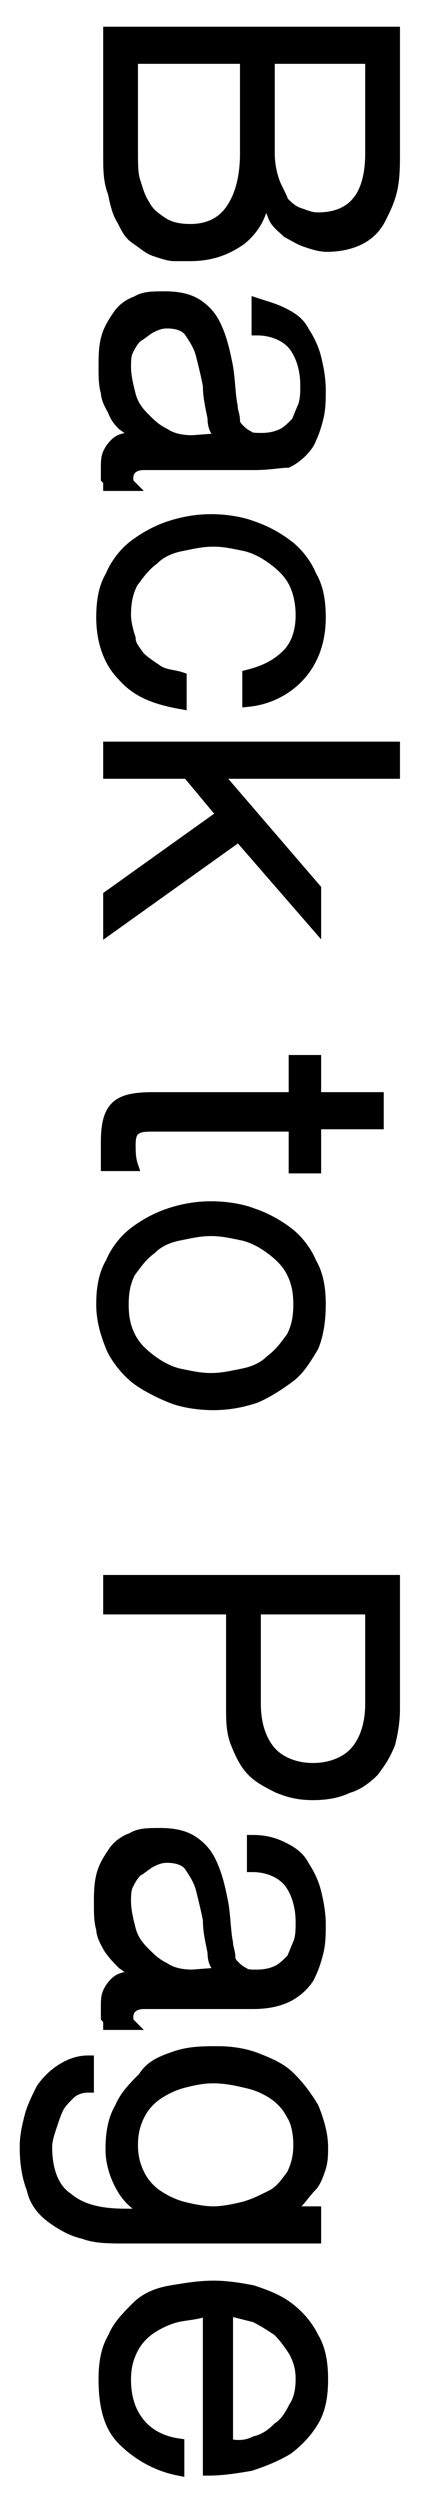
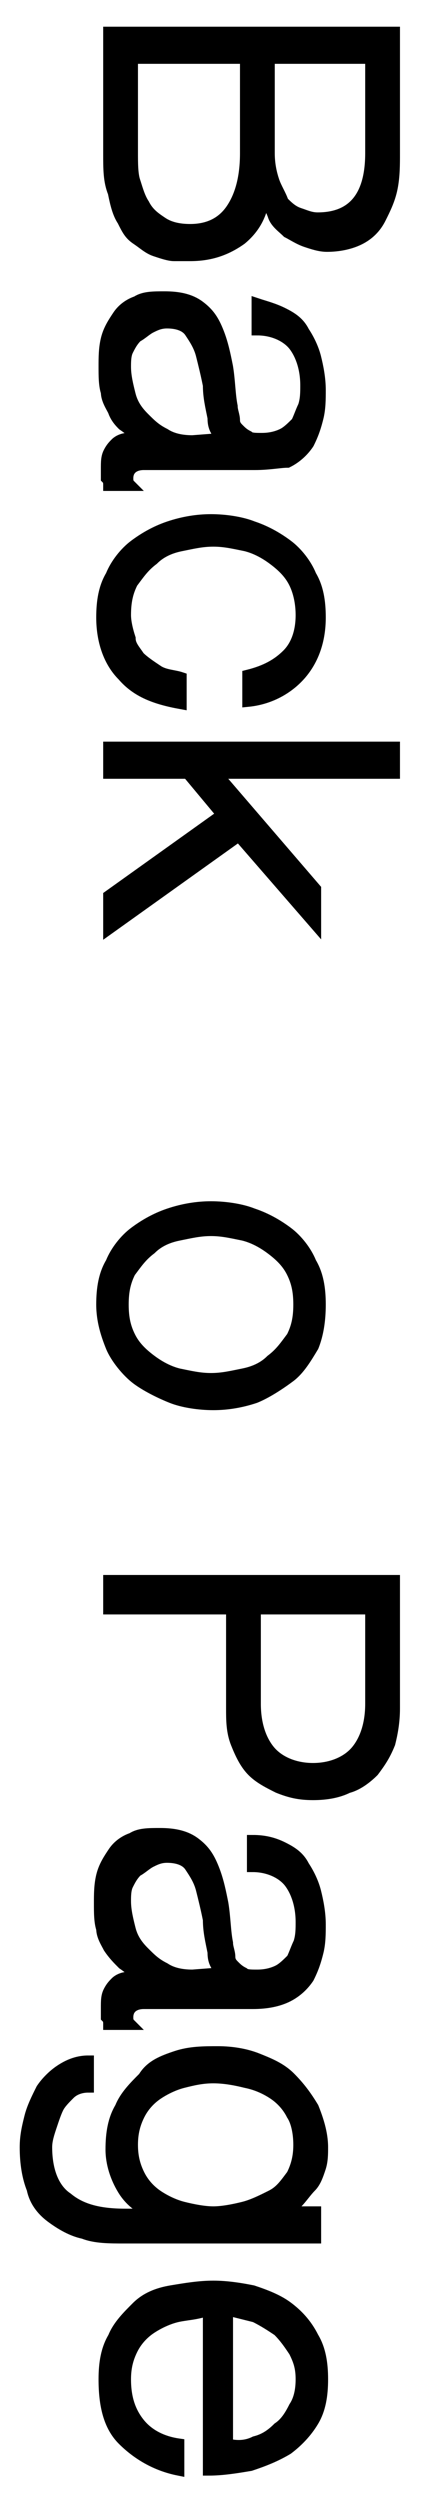
<svg xmlns="http://www.w3.org/2000/svg" version="1.1" id="レイヤー_1" x="0px" y="0px" viewBox="0 0 18.2 107.7" style="enable-background:new 0 0 18.2 107.7;" xml:space="preserve">
  <style type="text/css">
	.st0{stroke:#000000;stroke-width:0.5;stroke-miterlimit:10;}
</style>
  <g>
    <path class="st0" d="M17,6.6c0,0.5,0,1-0.1,1.5c-0.1,0.5-0.3,0.9-0.5,1.3c-0.2,0.4-0.5,0.7-0.9,0.9c-0.4,0.2-0.9,0.3-1.4,0.3   c-0.3,0-0.6-0.1-0.9-0.2c-0.3-0.1-0.6-0.3-0.8-0.4c-0.2-0.2-0.5-0.4-0.6-0.7s-0.3-0.6-0.4-0.9h0c-0.1,0.8-0.4,1.4-1,1.9   C9.7,10.8,9,11,8.2,11C8,11,7.8,11,7.5,11c-0.2,0-0.5-0.1-0.8-0.2c-0.3-0.1-0.5-0.3-0.8-0.5S5.5,9.9,5.3,9.5C5.1,9.2,5,8.8,4.9,8.3   C4.7,7.8,4.7,7.3,4.7,6.6V1.4H17V6.6z M5.7,6.6c0,0.4,0,0.9,0.1,1.2s0.2,0.7,0.4,1C6.4,9.2,6.7,9.4,7,9.6c0.3,0.2,0.7,0.3,1.2,0.3   C9,9.9,9.6,9.6,10,9c0.4-0.6,0.6-1.4,0.6-2.4V2.5H5.7V6.6z M11.6,6.6c0,0.5,0.1,0.9,0.2,1.2c0.1,0.3,0.3,0.6,0.4,0.9   c0.2,0.2,0.4,0.4,0.7,0.5s0.5,0.2,0.8,0.2c1.5,0,2.3-0.9,2.3-2.8V2.5h-4.4V6.6z" />
    <path class="st0" d="M12.2,13.5c0.4,0.2,0.7,0.4,0.9,0.8c0.2,0.3,0.4,0.7,0.5,1.1c0.1,0.4,0.2,0.9,0.2,1.4c0,0.4,0,0.8-0.1,1.2   c-0.1,0.4-0.2,0.7-0.4,1.1c-0.2,0.3-0.5,0.6-0.9,0.8C12.1,19.9,11.6,20,11,20H6.2c-0.4,0-0.7,0.2-0.7,0.6c0,0.1,0,0.2,0.1,0.3H4.7   c0-0.1,0-0.2-0.1-0.3c0-0.1,0-0.2,0-0.4c0-0.3,0-0.5,0.1-0.7c0.1-0.2,0.2-0.3,0.3-0.4s0.3-0.2,0.5-0.2c0.2,0,0.4,0,0.6,0v0   c-0.3-0.2-0.5-0.4-0.8-0.6C5.2,18.2,5,18,4.9,17.7c-0.1-0.2-0.3-0.5-0.3-0.8c-0.1-0.3-0.1-0.7-0.1-1.1c0-0.4,0-0.8,0.1-1.2   s0.3-0.7,0.5-1s0.5-0.5,0.8-0.6c0.3-0.2,0.7-0.2,1.2-0.2c0.6,0,1.1,0.1,1.5,0.4c0.4,0.3,0.6,0.6,0.8,1.1c0.2,0.5,0.3,1,0.4,1.5   c0.1,0.6,0.1,1.2,0.2,1.7c0,0.2,0.1,0.4,0.1,0.6c0,0.2,0.1,0.3,0.2,0.4s0.2,0.2,0.4,0.3c0.1,0.1,0.3,0.1,0.6,0.1   c0.4,0,0.7-0.1,0.9-0.2c0.2-0.1,0.4-0.3,0.6-0.5c0.1-0.2,0.2-0.5,0.3-0.7c0.1-0.3,0.1-0.6,0.1-0.9c0-0.7-0.2-1.3-0.5-1.7   c-0.3-0.4-0.9-0.7-1.6-0.7v-1.1C11.4,13.2,11.8,13.3,12.2,13.5z M9.6,18.9c-0.1-0.1-0.2-0.2-0.3-0.4S9.2,18.1,9.2,18   c-0.1-0.5-0.2-0.9-0.2-1.4c-0.1-0.5-0.2-0.9-0.3-1.3c-0.1-0.4-0.3-0.7-0.5-1c-0.2-0.3-0.6-0.4-1-0.4c-0.3,0-0.5,0.1-0.7,0.2   c-0.2,0.1-0.4,0.3-0.6,0.4c-0.2,0.2-0.3,0.4-0.4,0.6c-0.1,0.2-0.1,0.5-0.1,0.7c0,0.4,0.1,0.8,0.2,1.2c0.1,0.4,0.3,0.7,0.6,1   s0.5,0.5,0.9,0.7c0.3,0.2,0.7,0.3,1.2,0.3L9.6,18.9L9.6,18.9z" />
    <path class="st0" d="M12.4,28.2c0.4-0.4,0.6-1,0.6-1.7c0-0.5-0.1-1-0.3-1.4c-0.2-0.4-0.5-0.7-0.9-1c-0.4-0.3-0.8-0.5-1.2-0.6   c-0.5-0.1-0.9-0.2-1.4-0.2s-0.9,0.1-1.4,0.2c-0.5,0.1-0.9,0.3-1.2,0.6c-0.4,0.3-0.6,0.6-0.9,1c-0.2,0.4-0.3,0.8-0.3,1.4   c0,0.3,0.1,0.7,0.2,1C5.6,27.8,5.8,28,6,28.3c0.2,0.2,0.5,0.4,0.8,0.6s0.7,0.2,1,0.3v1.1c-1.1-0.2-1.9-0.5-2.5-1.2   c-0.6-0.6-0.9-1.5-0.9-2.5c0-0.7,0.1-1.3,0.4-1.8c0.2-0.5,0.6-1,1-1.3s0.9-0.6,1.5-0.8s1.2-0.3,1.8-0.3s1.3,0.1,1.8,0.3   c0.6,0.2,1.1,0.5,1.5,0.8s0.8,0.8,1,1.3c0.3,0.5,0.4,1.1,0.4,1.8c0,1-0.3,1.8-0.8,2.4s-1.3,1.1-2.3,1.2v-1.1   C11.5,28.9,12,28.6,12.4,28.2z" />
    <path class="st0" d="M17,33.3H9.3l4.3,5v1.5l-3.3-3.8L4.7,40v-1.4l4.9-3.5l-1.5-1.8H4.7v-1.1H17V33.3z" />
-     <path class="st0" d="M13.6,50.3h-0.9v-1.8h-6c-0.4,0-0.6,0-0.8,0.1c-0.2,0.1-0.3,0.3-0.3,0.7c0,0.3,0,0.6,0.1,0.9H4.6   c0-0.2,0-0.3,0-0.5c0-0.2,0-0.3,0-0.5c0-0.7,0.1-1.2,0.4-1.5s0.8-0.4,1.6-0.4h6.1v-1.6h0.9v1.6h2.7v1.1h-2.7V50.3z" />
    <path class="st0" d="M13.5,58c-0.3,0.5-0.6,1-1,1.3S11.5,60,11,60.2c-0.6,0.2-1.2,0.3-1.8,0.3s-1.3-0.1-1.8-0.3s-1.1-0.5-1.5-0.8   S5,58.5,4.8,58c-0.2-0.5-0.4-1.1-0.4-1.8s0.1-1.3,0.4-1.8c0.2-0.5,0.6-1,1-1.3s0.9-0.6,1.5-0.8S8.5,52,9.1,52s1.3,0.1,1.8,0.3   c0.6,0.2,1.1,0.5,1.5,0.8s0.8,0.8,1,1.3c0.3,0.5,0.4,1.1,0.4,1.8S13.7,57.5,13.5,58z M12.6,54.8c-0.2-0.4-0.5-0.7-0.9-1   c-0.4-0.3-0.8-0.5-1.2-0.6c-0.5-0.1-0.9-0.2-1.4-0.2s-0.9,0.1-1.4,0.2c-0.5,0.1-0.9,0.3-1.2,0.6c-0.4,0.3-0.6,0.6-0.9,1   c-0.2,0.4-0.3,0.8-0.3,1.4s0.1,1,0.3,1.4c0.2,0.4,0.5,0.7,0.9,1c0.4,0.3,0.8,0.5,1.2,0.6c0.5,0.1,0.9,0.2,1.4,0.2s0.9-0.1,1.4-0.2   c0.5-0.1,0.9-0.3,1.2-0.6c0.4-0.3,0.6-0.6,0.9-1c0.2-0.4,0.3-0.8,0.3-1.4S12.8,55.2,12.6,54.8z" />
    <path class="st0" d="M17,73.6c0,0.6-0.1,1.1-0.2,1.5c-0.2,0.5-0.4,0.8-0.7,1.2c-0.3,0.3-0.7,0.6-1.1,0.7c-0.4,0.2-0.9,0.3-1.5,0.3   S12.5,77.2,12,77c-0.4-0.2-0.8-0.4-1.1-0.7c-0.3-0.3-0.5-0.7-0.7-1.2c-0.2-0.5-0.2-1-0.2-1.5v-4.3H4.7v-1.2H17V73.6z M11,73.4   c0,0.8,0.2,1.5,0.6,2c0.4,0.5,1.1,0.8,1.9,0.8s1.5-0.3,1.9-0.8c0.4-0.5,0.6-1.2,0.6-2v-4.1H11V73.4z" />
    <path class="st0" d="M12.2,79.6c0.4,0.2,0.7,0.4,0.9,0.8c0.2,0.3,0.4,0.7,0.5,1.1c0.1,0.4,0.2,0.9,0.2,1.4c0,0.4,0,0.8-0.1,1.2   c-0.1,0.4-0.2,0.7-0.4,1.1c-0.2,0.3-0.5,0.6-0.9,0.8c-0.4,0.2-0.9,0.3-1.5,0.3H6.2c-0.4,0-0.7,0.2-0.7,0.6c0,0.1,0,0.2,0.1,0.3H4.7   c0-0.1,0-0.2-0.1-0.3c0-0.1,0-0.2,0-0.4c0-0.3,0-0.5,0.1-0.7c0.1-0.2,0.2-0.3,0.3-0.4s0.3-0.2,0.5-0.2c0.2,0,0.4,0,0.6,0v0   c-0.3-0.2-0.5-0.4-0.8-0.6c-0.2-0.2-0.4-0.4-0.6-0.7c-0.1-0.2-0.3-0.5-0.3-0.8c-0.1-0.3-0.1-0.7-0.1-1.1c0-0.4,0-0.8,0.1-1.2   s0.3-0.7,0.5-1s0.5-0.5,0.8-0.6c0.3-0.2,0.7-0.2,1.2-0.2c0.6,0,1.1,0.1,1.5,0.4c0.4,0.3,0.6,0.6,0.8,1.1c0.2,0.5,0.3,1,0.4,1.5   c0.1,0.6,0.1,1.2,0.2,1.7c0,0.2,0.1,0.4,0.1,0.6c0,0.2,0.1,0.3,0.2,0.4s0.2,0.2,0.4,0.3c0.1,0.1,0.3,0.1,0.6,0.1   c0.4,0,0.7-0.1,0.9-0.2c0.2-0.1,0.4-0.3,0.6-0.5c0.1-0.2,0.2-0.5,0.3-0.7c0.1-0.3,0.1-0.6,0.1-0.9c0-0.7-0.2-1.3-0.5-1.7   c-0.3-0.4-0.9-0.7-1.6-0.7v-1.1C11.4,79.3,11.8,79.4,12.2,79.6z M9.6,85c-0.1-0.1-0.2-0.2-0.3-0.4s-0.1-0.4-0.1-0.5   c-0.1-0.5-0.2-0.9-0.2-1.4c-0.1-0.5-0.2-0.9-0.3-1.3c-0.1-0.4-0.3-0.7-0.5-1c-0.2-0.3-0.6-0.4-1-0.4c-0.3,0-0.5,0.1-0.7,0.2   c-0.2,0.1-0.4,0.3-0.6,0.4c-0.2,0.2-0.3,0.4-0.4,0.6c-0.1,0.2-0.1,0.5-0.1,0.7c0,0.4,0.1,0.8,0.2,1.2c0.1,0.4,0.3,0.7,0.6,1   s0.5,0.5,0.9,0.7c0.3,0.2,0.7,0.3,1.2,0.3L9.6,85L9.6,85z" />
    <path class="st0" d="M3.6,96.2c-0.5-0.1-1-0.4-1.4-0.7c-0.4-0.3-0.7-0.7-0.8-1.2c-0.2-0.5-0.3-1.1-0.3-1.8c0-0.5,0.1-0.9,0.2-1.3   c0.1-0.4,0.3-0.8,0.5-1.2c0.2-0.3,0.5-0.6,0.8-0.8c0.3-0.2,0.7-0.4,1.2-0.4v1.1C3.5,89.9,3.2,90,3,90.2c-0.2,0.2-0.4,0.4-0.5,0.6   c-0.1,0.2-0.2,0.5-0.3,0.8C2.1,91.9,2,92.2,2,92.5c0,1,0.3,1.8,0.9,2.2c0.6,0.5,1.4,0.7,2.5,0.7h1.2v0c-0.6-0.3-1-0.6-1.3-1.1   c-0.3-0.5-0.5-1.1-0.5-1.7c0-0.7,0.1-1.3,0.4-1.8c0.2-0.5,0.6-0.9,1-1.3C6.5,89,7,88.8,7.6,88.6c0.6-0.2,1.2-0.2,1.8-0.2   c0.6,0,1.2,0.1,1.7,0.3c0.5,0.2,1,0.4,1.4,0.8s0.7,0.8,1,1.3c0.2,0.5,0.4,1.1,0.4,1.7c0,0.3,0,0.6-0.1,0.9   c-0.1,0.3-0.2,0.6-0.4,0.8c-0.2,0.2-0.4,0.5-0.6,0.7c-0.2,0.2-0.5,0.3-0.7,0.4v0h1.5v1.1H5.4C4.7,96.4,4.1,96.4,3.6,96.2z M6,93.7   c0.2,0.4,0.5,0.7,0.8,0.9c0.3,0.2,0.7,0.4,1.1,0.5s0.9,0.2,1.3,0.2c0.4,0,0.9-0.1,1.3-0.2c0.4-0.1,0.8-0.3,1.2-0.5   c0.4-0.2,0.6-0.5,0.9-0.9c0.2-0.4,0.3-0.8,0.3-1.3s-0.1-1-0.3-1.3c-0.2-0.4-0.5-0.7-0.8-0.9c-0.3-0.2-0.7-0.4-1.2-0.5   c-0.4-0.1-0.9-0.2-1.4-0.2c-0.5,0-0.9,0.1-1.3,0.2c-0.4,0.1-0.8,0.3-1.1,0.5c-0.3,0.2-0.6,0.5-0.8,0.9c-0.2,0.4-0.3,0.8-0.3,1.3   C5.7,92.9,5.8,93.3,6,93.7z" />
    <path class="st0" d="M7.6,99.8c-0.4,0.1-0.8,0.3-1.1,0.5c-0.3,0.2-0.6,0.5-0.8,0.9c-0.2,0.4-0.3,0.8-0.3,1.3c0,0.8,0.2,1.4,0.6,1.9   c0.4,0.5,1,0.8,1.7,0.9v1.1c-1-0.2-1.8-0.7-2.4-1.3c-0.6-0.6-0.8-1.5-0.8-2.6c0-0.7,0.1-1.3,0.4-1.8c0.2-0.5,0.6-0.9,1-1.3   s0.9-0.6,1.5-0.7s1.2-0.2,1.8-0.2c0.6,0,1.2,0.1,1.7,0.2c0.6,0.2,1.1,0.4,1.5,0.7c0.4,0.3,0.8,0.7,1.1,1.3c0.3,0.5,0.4,1.1,0.4,1.8   c0,0.7-0.1,1.3-0.4,1.8c-0.3,0.5-0.7,0.9-1.1,1.2c-0.5,0.3-1,0.5-1.6,0.7c-0.6,0.1-1.2,0.2-1.8,0.2v-6.9C8.5,99.7,8,99.7,7.6,99.8z    M11,105.2c0.4-0.1,0.7-0.3,1-0.6c0.3-0.2,0.5-0.5,0.7-0.9c0.2-0.3,0.3-0.7,0.3-1.2c0-0.5-0.1-0.8-0.3-1.2   c-0.2-0.3-0.4-0.6-0.7-0.9c-0.3-0.2-0.6-0.4-1-0.6c-0.4-0.1-0.8-0.2-1.2-0.3v5.8C10.2,105.4,10.6,105.4,11,105.2z" />
  </g>
</svg>